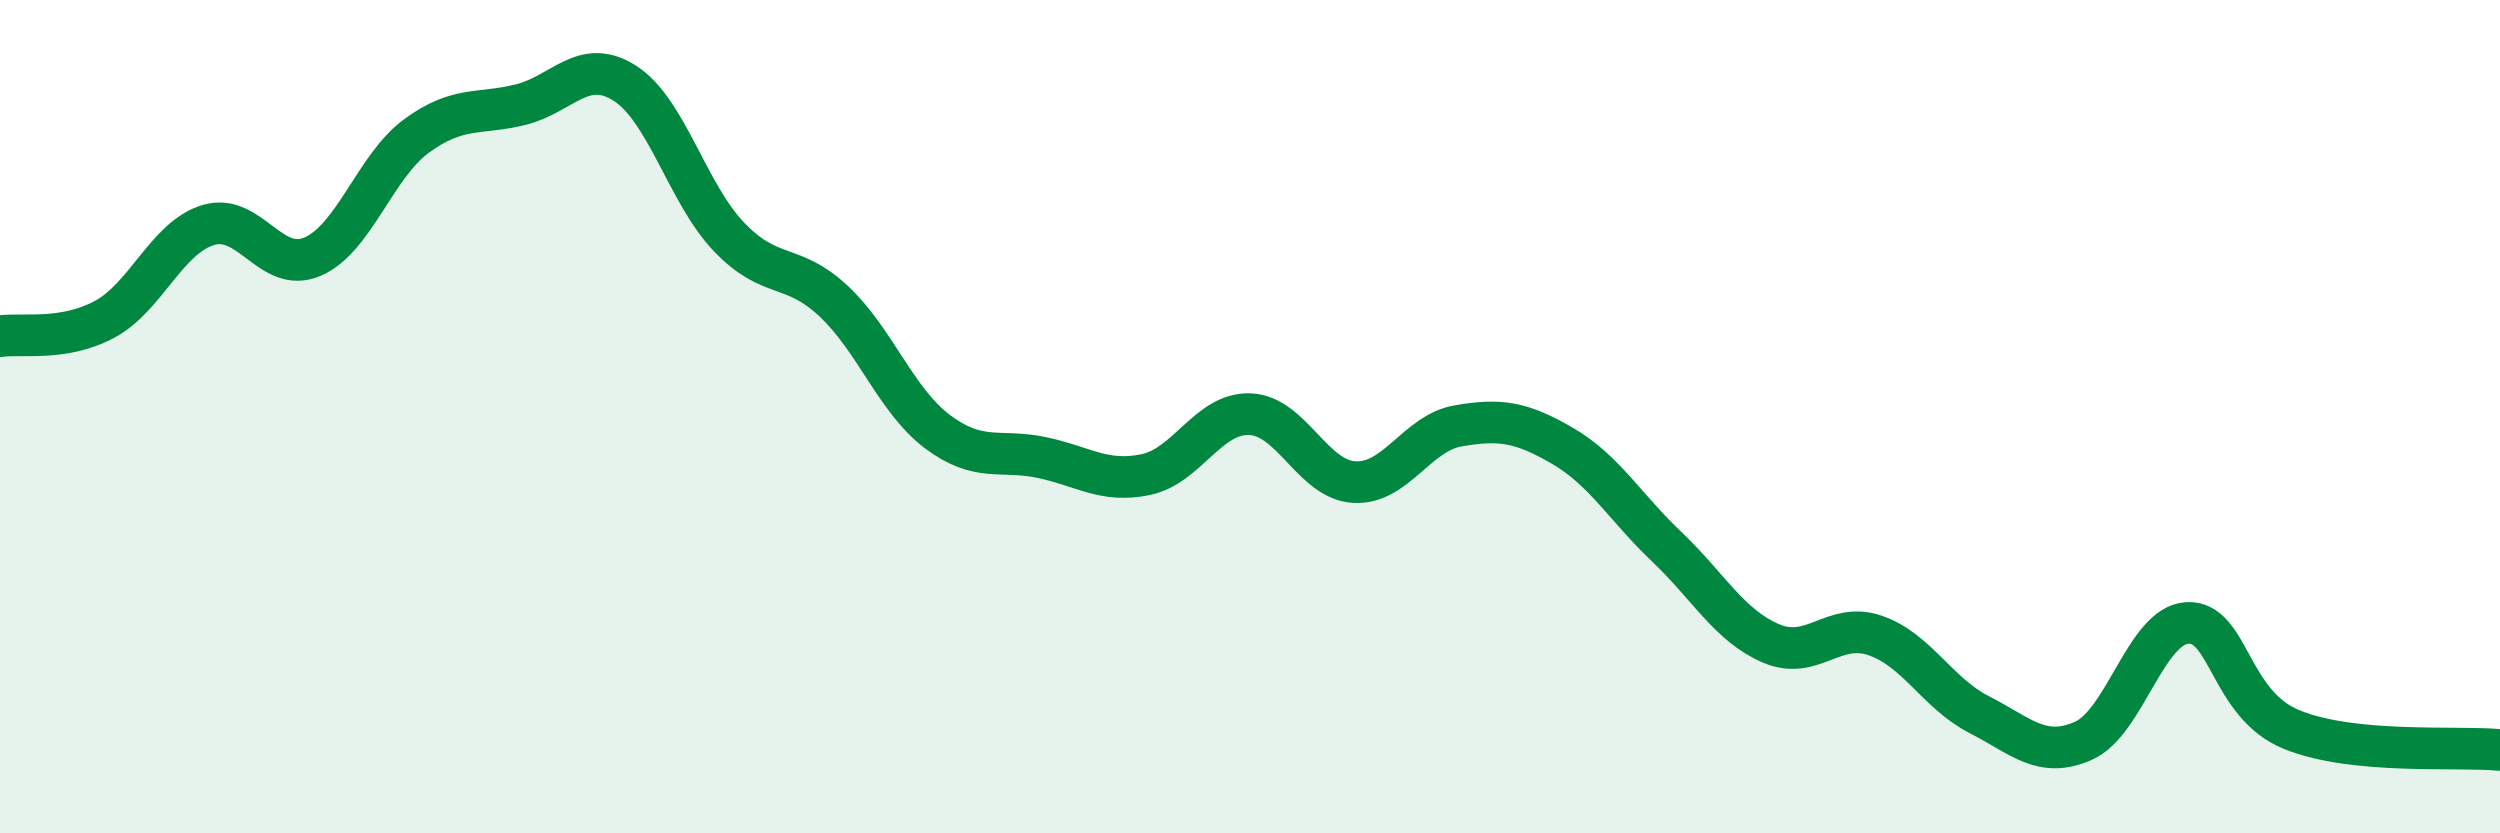
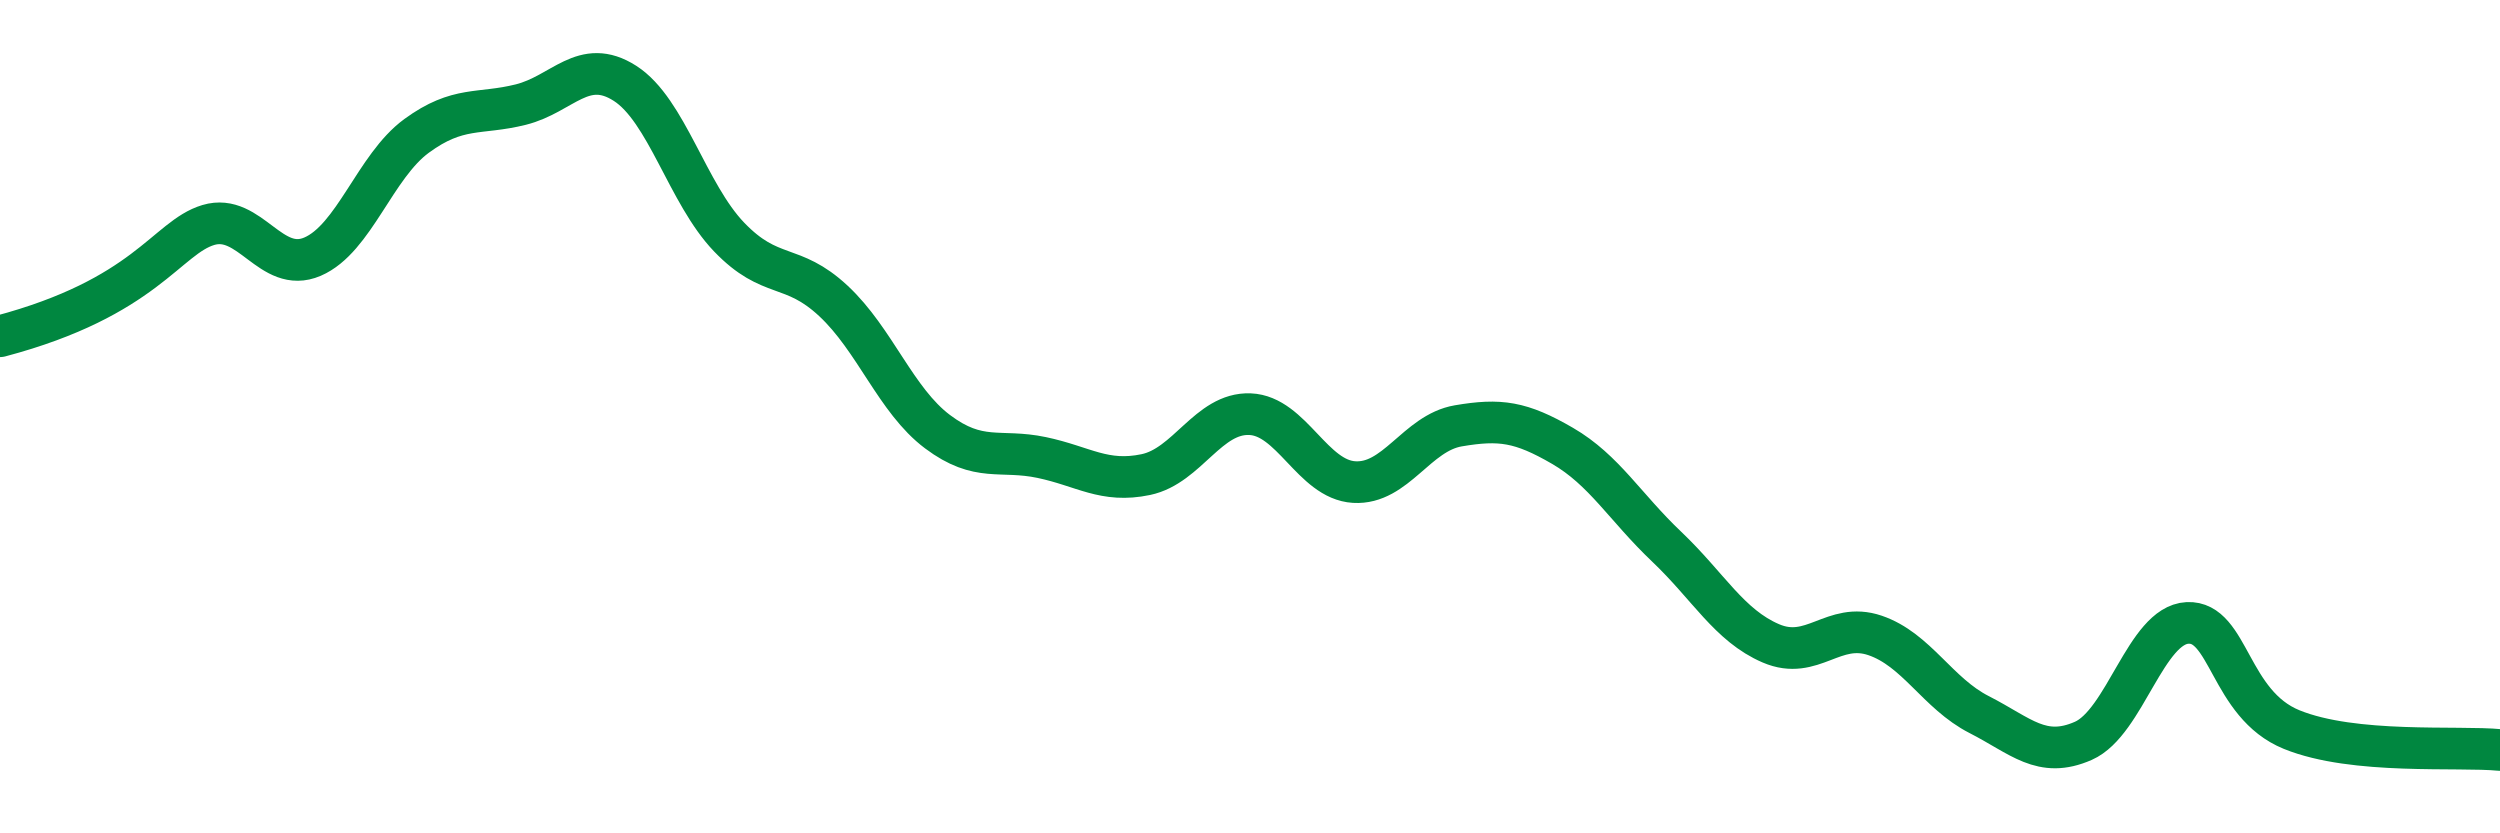
<svg xmlns="http://www.w3.org/2000/svg" width="60" height="20" viewBox="0 0 60 20">
-   <path d="M 0,8.07 C 0.5,7.99 1.5,8.2 2.5,7.67 C 3.5,7.14 4,5.7 5,5.4 C 6,5.1 6.5,6.59 7.5,6.16 C 8.5,5.73 9,3.99 10,3.26 C 11,2.53 11.5,2.76 12.5,2.51 C 13.5,2.26 14,1.36 15,2 C 16,2.64 16.5,4.65 17.5,5.69 C 18.5,6.73 19,6.29 20,7.22 C 21,8.15 21.5,9.61 22.5,10.36 C 23.5,11.11 24,10.77 25,10.98 C 26,11.19 26.5,11.6 27.5,11.39 C 28.5,11.18 29,9.9 30,9.94 C 31,9.98 31.5,11.51 32.5,11.57 C 33.5,11.63 34,10.39 35,10.22 C 36,10.05 36.5,10.12 37.5,10.7 C 38.5,11.28 39,12.17 40,13.12 C 41,14.07 41.5,15.01 42.5,15.44 C 43.5,15.87 44,14.91 45,15.25 C 46,15.59 46.5,16.64 47.5,17.15 C 48.5,17.66 49,18.22 50,17.78 C 51,17.34 51.5,15 52.5,14.95 C 53.5,14.9 53.5,16.9 55,17.51 C 56.5,18.12 59,17.9 60,18L60 20L0 20Z" fill="#008740" opacity="0.1" stroke-linecap="round" stroke-linejoin="round" />
-   <path d="M 0,8.07 C 0.5,7.99 1.5,8.2 2.5,7.67 C 3.5,7.14 4,5.7 5,5.4 C 6,5.1 6.5,6.59 7.5,6.16 C 8.5,5.73 9,3.99 10,3.26 C 11,2.53 11.5,2.76 12.5,2.51 C 13.5,2.26 14,1.36 15,2 C 16,2.64 16.5,4.65 17.5,5.69 C 18.5,6.73 19,6.29 20,7.22 C 21,8.15 21.5,9.61 22.5,10.36 C 23.5,11.11 24,10.77 25,10.98 C 26,11.19 26.5,11.6 27.5,11.39 C 28.5,11.18 29,9.9 30,9.94 C 31,9.98 31.5,11.51 32.5,11.57 C 33.5,11.63 34,10.39 35,10.22 C 36,10.05 36.5,10.12 37.5,10.7 C 38.5,11.28 39,12.17 40,13.12 C 41,14.07 41.5,15.01 42.5,15.44 C 43.5,15.87 44,14.91 45,15.25 C 46,15.59 46.5,16.64 47.5,17.15 C 48.5,17.66 49,18.22 50,17.78 C 51,17.34 51.5,15 52.5,14.95 C 53.5,14.9 53.5,16.9 55,17.51 C 56.5,18.12 59,17.9 60,18" stroke="#008740" stroke-width="1" fill="none" stroke-linecap="round" stroke-linejoin="round" />
+   <path d="M 0,8.07 C 3.5,7.14 4,5.7 5,5.4 C 6,5.1 6.5,6.59 7.5,6.16 C 8.5,5.73 9,3.99 10,3.26 C 11,2.53 11.5,2.76 12.5,2.51 C 13.5,2.26 14,1.36 15,2 C 16,2.64 16.5,4.65 17.5,5.69 C 18.5,6.73 19,6.29 20,7.22 C 21,8.15 21.5,9.61 22.5,10.36 C 23.5,11.11 24,10.77 25,10.98 C 26,11.19 26.5,11.6 27.5,11.39 C 28.5,11.18 29,9.9 30,9.94 C 31,9.98 31.5,11.51 32.5,11.57 C 33.5,11.63 34,10.39 35,10.22 C 36,10.05 36.5,10.12 37.5,10.7 C 38.5,11.28 39,12.17 40,13.12 C 41,14.07 41.5,15.01 42.5,15.44 C 43.5,15.87 44,14.91 45,15.25 C 46,15.59 46.5,16.64 47.5,17.15 C 48.5,17.66 49,18.22 50,17.78 C 51,17.34 51.5,15 52.5,14.95 C 53.5,14.9 53.5,16.9 55,17.51 C 56.5,18.12 59,17.9 60,18" stroke="#008740" stroke-width="1" fill="none" stroke-linecap="round" stroke-linejoin="round" />
</svg>